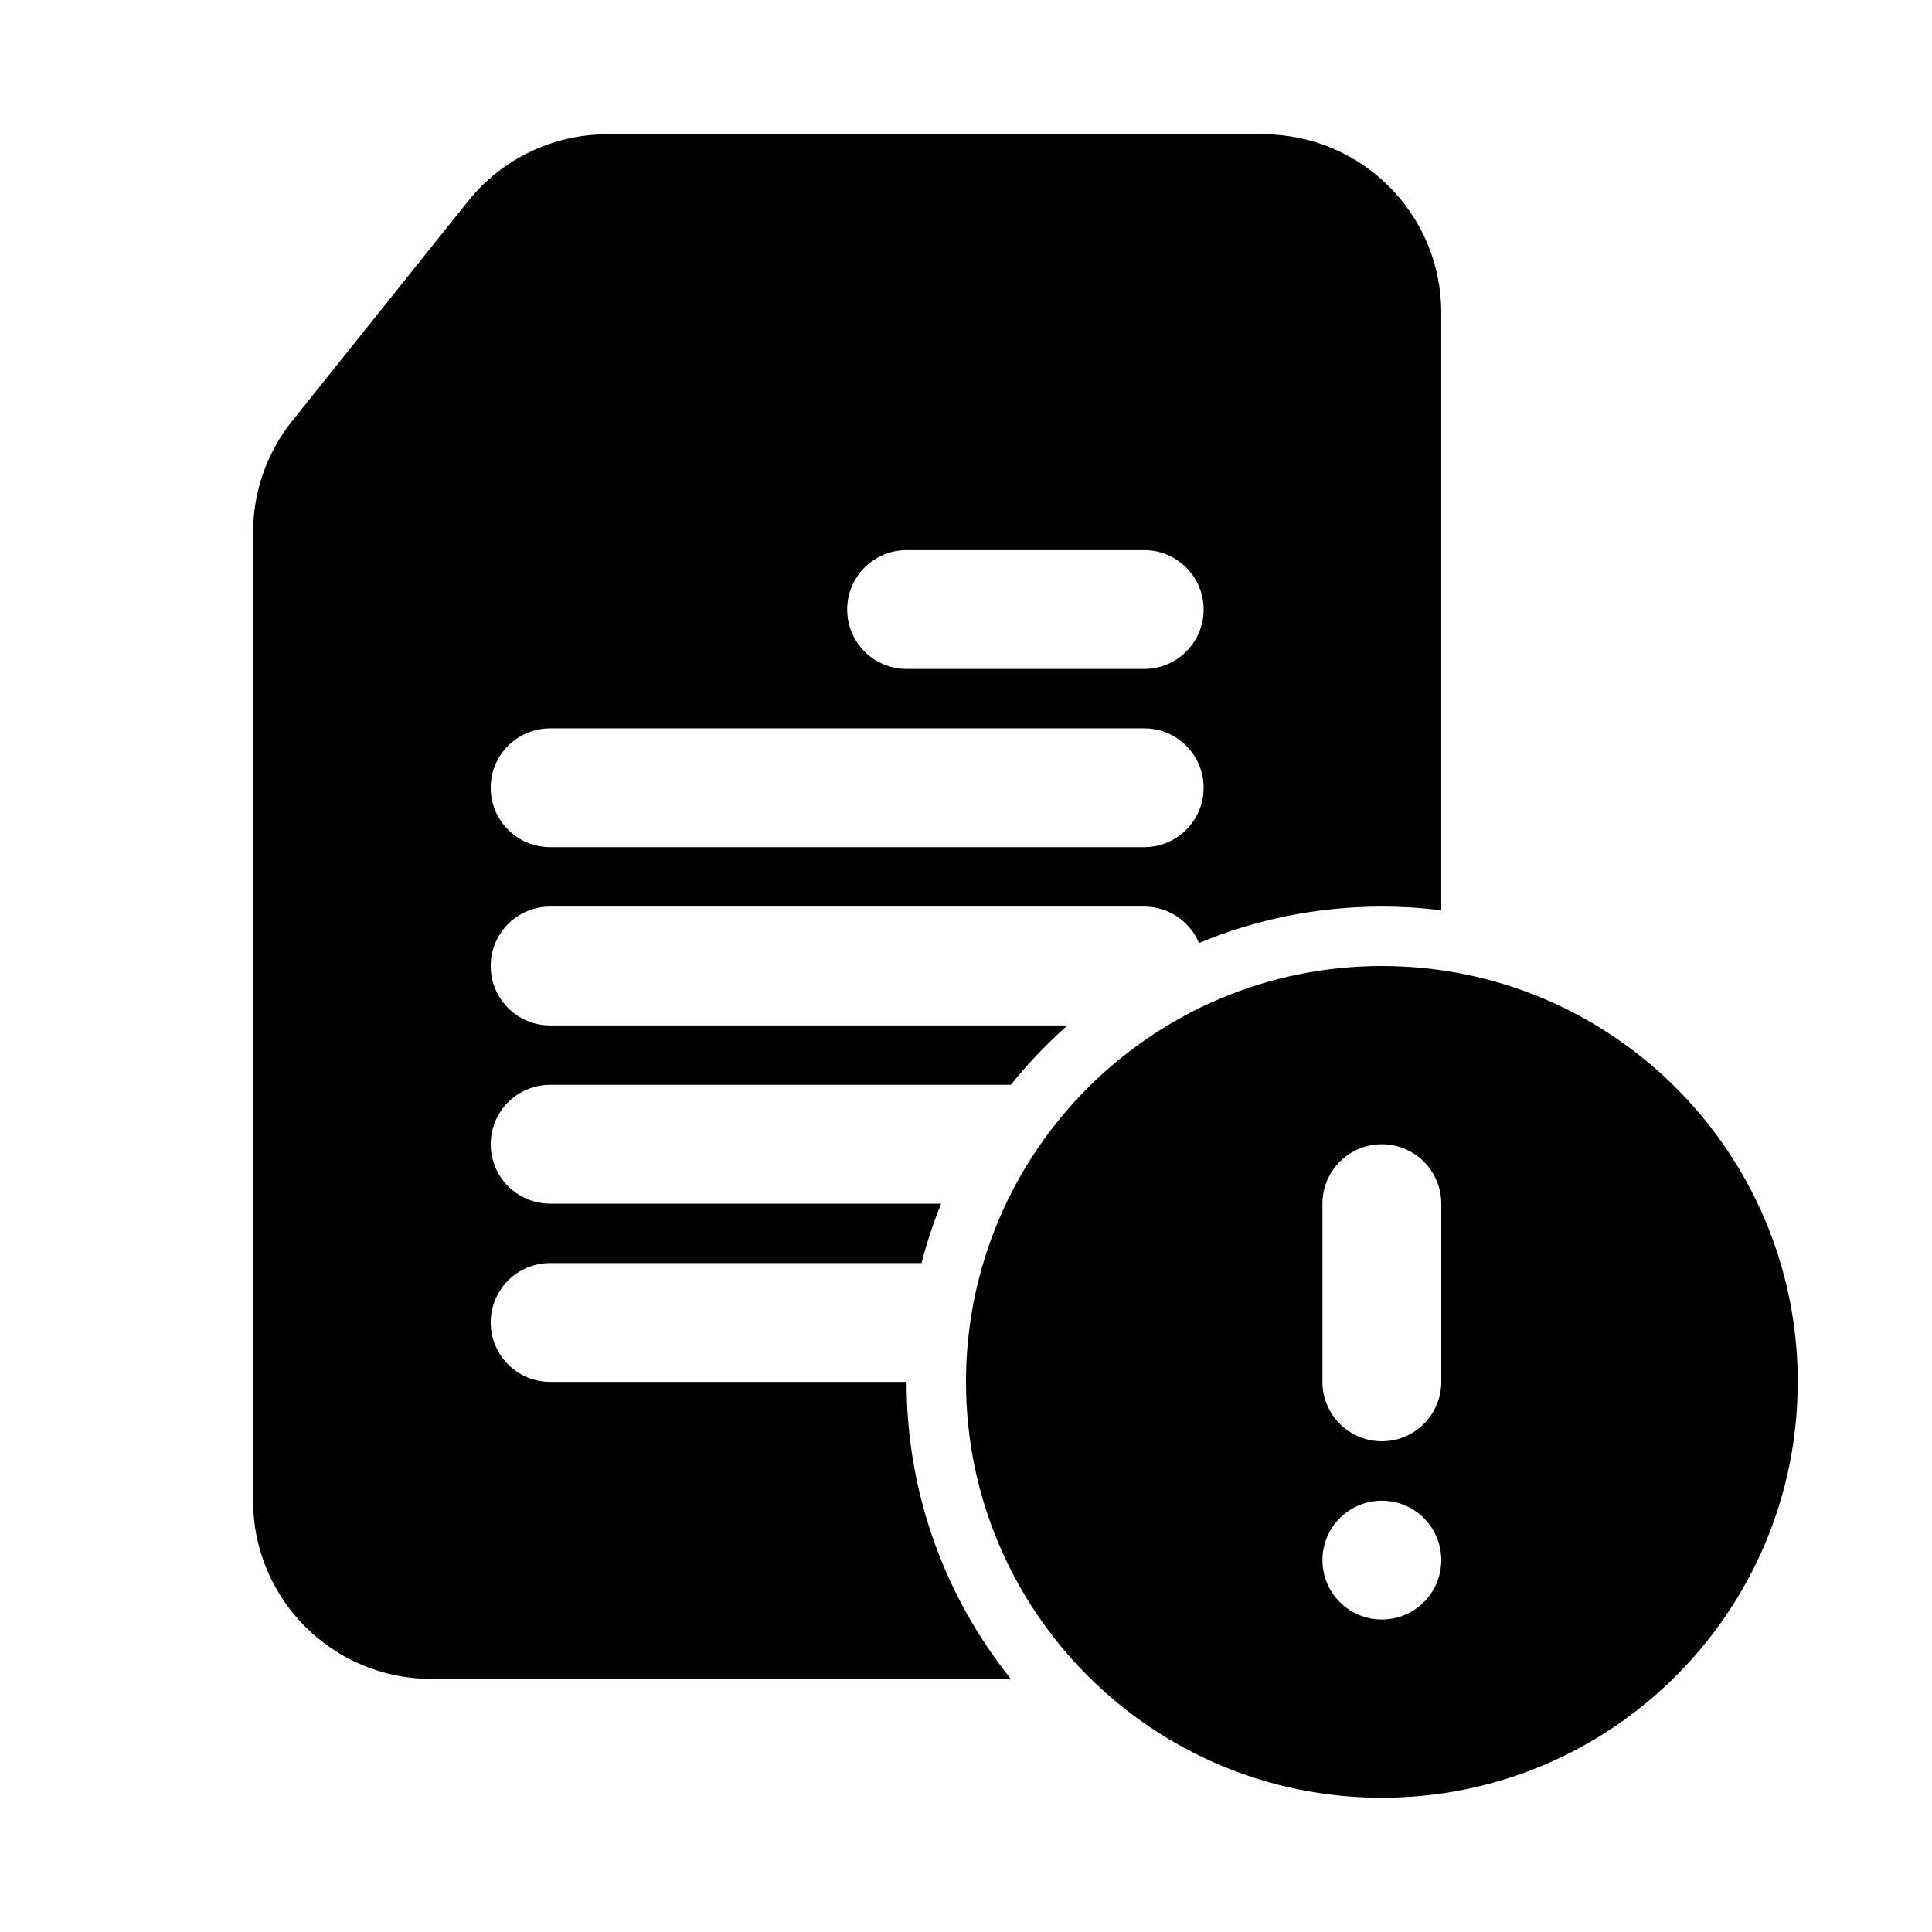
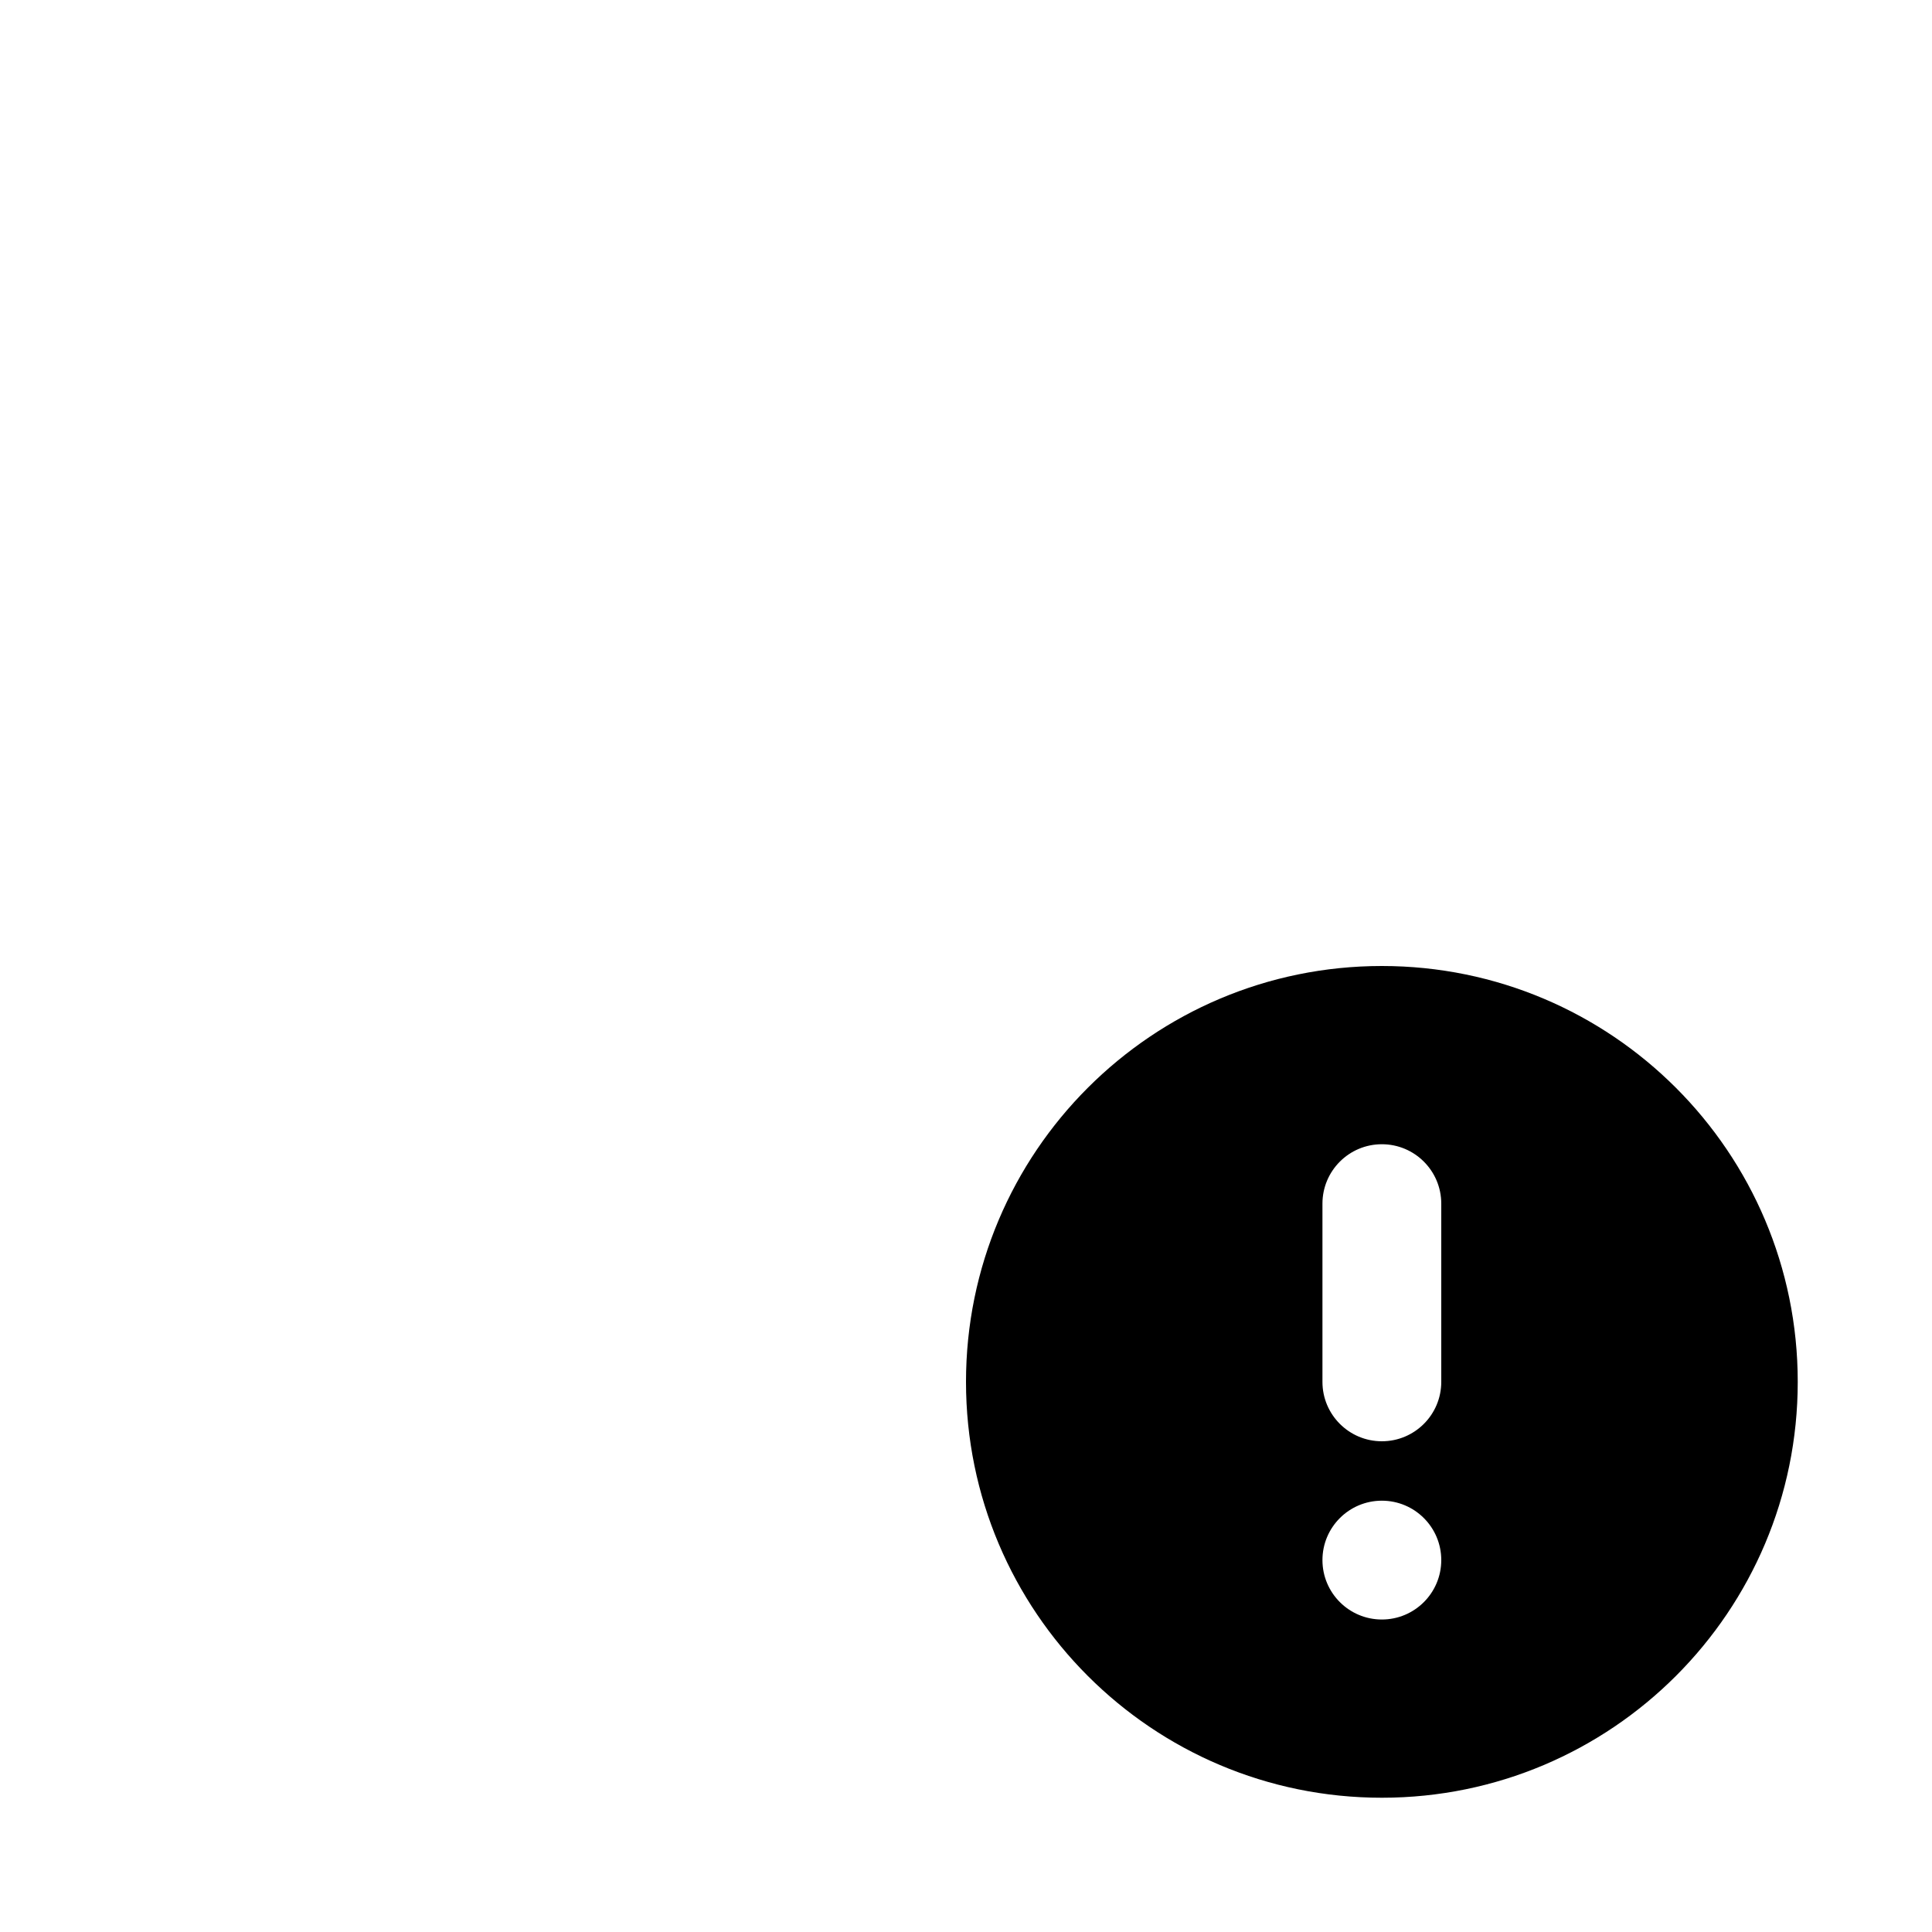
<svg xmlns="http://www.w3.org/2000/svg" fill="#000000" width="800px" height="800px" version="1.1" viewBox="144 144 512 512">
  <g fill-rule="evenodd">
-     <path d="m268.04 197.31c8.961-11.203 22.531-17.727 36.883-17.727h173.79c26.086 0 47.23 21.145 47.23 47.23v158.42c-5.156-0.645-10.41-0.977-15.742-0.977-17.172 0-33.535 3.438-48.453 9.656-2.379-5.672-7.984-9.656-14.523-9.656h-157.44c-8.695 0-15.742 7.051-15.742 15.746s7.047 15.742 15.742 15.742h137.11c-5.445 4.805-10.469 10.074-15.016 15.746h-122.09c-8.695 0-15.742 7.047-15.742 15.742 0 8.695 7.047 15.746 15.742 15.746h103.62c-2.062 5.09-3.797 10.344-5.188 15.742h-98.434c-8.695 0-15.742 7.047-15.742 15.742 0 8.699 7.047 15.746 15.742 15.746h94.465c0 29.785 10.34 57.156 27.625 78.719h-153.58c-26.086 0-47.23-21.145-47.23-47.23v-256.61c0-10.723 3.648-21.129 10.348-29.504zm21.746 139.71c-8.695 0-15.742 7.047-15.742 15.742s7.047 15.746 15.742 15.746h157.44c8.695 0 15.746-7.051 15.746-15.746s-7.051-15.742-15.746-15.742zm94.465-47.234c-8.695 0-15.742 7.051-15.742 15.746 0 8.695 7.047 15.742 15.742 15.742h62.977c8.695 0 15.746-7.047 15.746-15.742 0-8.695-7.051-15.746-15.746-15.746z" />
    <path d="m400 510.21c0-60.867 49.34-110.21 110.21-110.21 60.867 0 110.21 49.34 110.21 110.21 0 60.867-49.34 110.21-110.21 110.21-60.867 0-110.21-49.34-110.21-110.21zm125.95-47.23c0-8.699-7.047-15.746-15.742-15.746-8.695 0-15.746 7.047-15.746 15.746v47.23c0 8.695 7.051 15.742 15.746 15.742 8.695 0 15.742-7.047 15.742-15.742zm0 94.461c0 8.695-7.047 15.746-15.742 15.746-8.695 0-15.746-7.051-15.746-15.746s7.051-15.742 15.746-15.742c8.695 0 15.742 7.047 15.742 15.742z" />
  </g>
</svg>